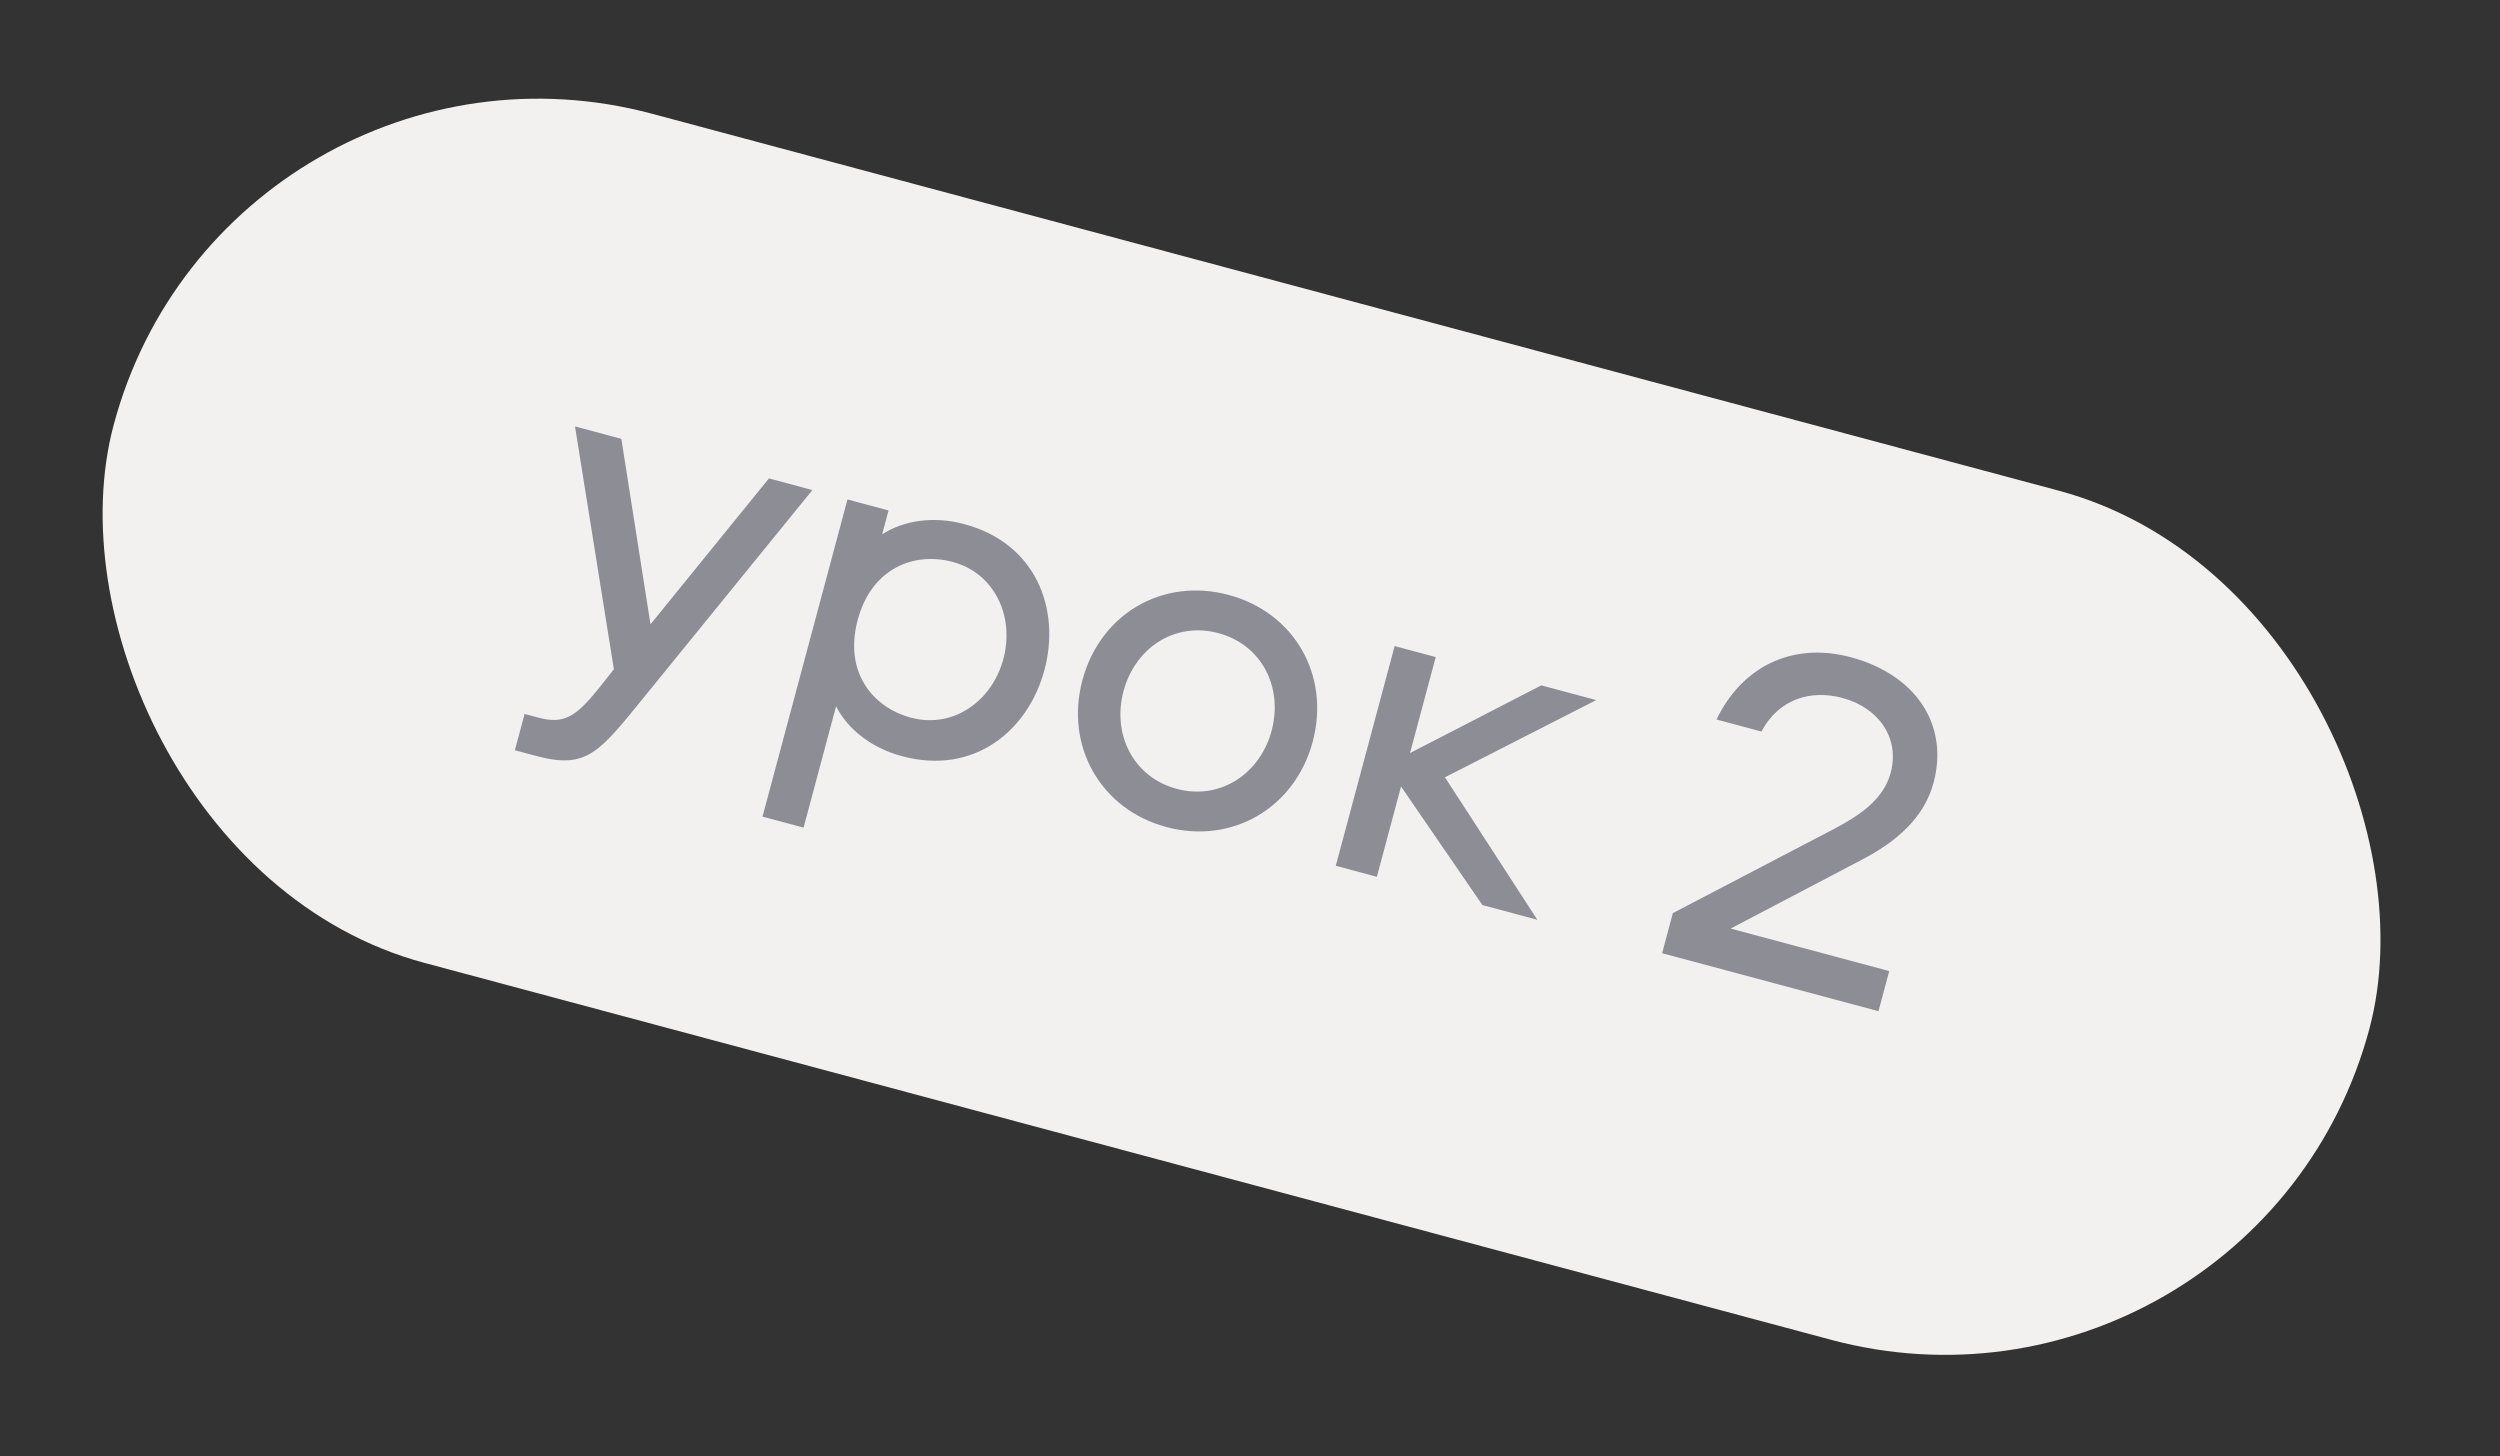
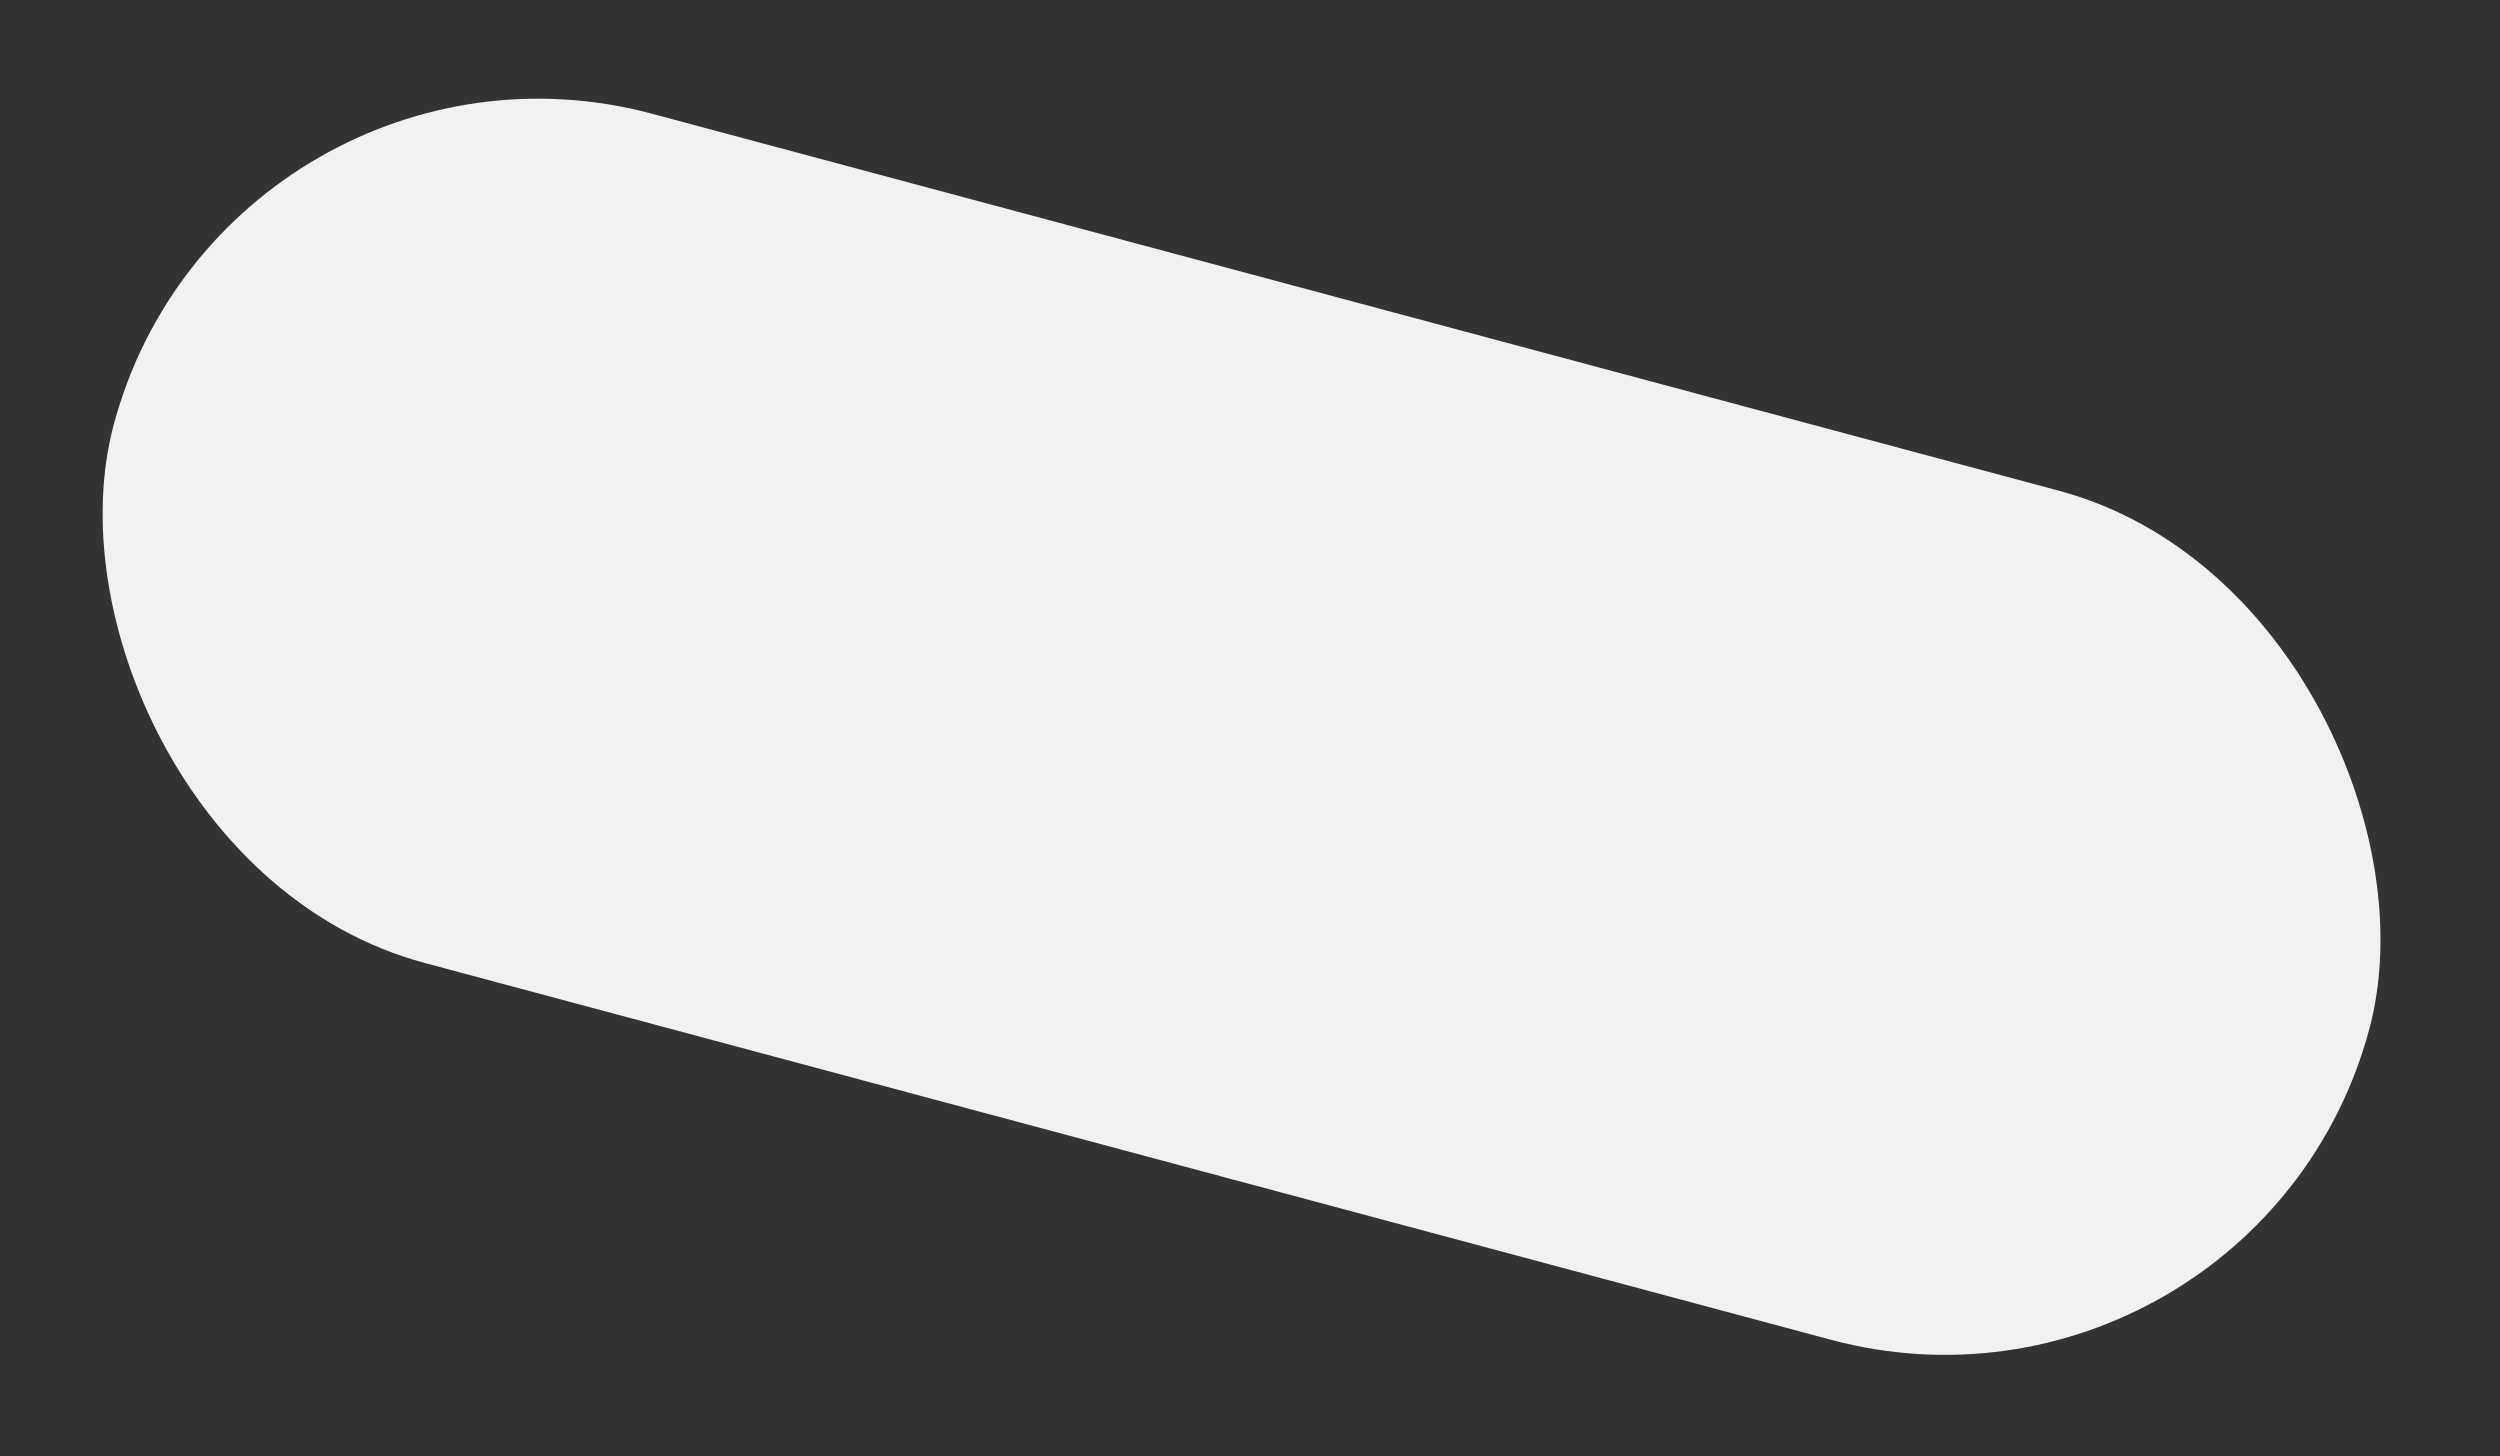
<svg xmlns="http://www.w3.org/2000/svg" width="91" height="53" viewBox="0 0 91 53" fill="none">
  <rect x="0" y="0" width="91" height="53" fill="#333333" stroke="none" />
  <rect x="8.282" width="85" height="32" rx="16" transform="rotate(15 8.282 0)" fill="#F2F1F0" />
-   <path d="M22.345 24.362L20.93 15.522L22.617 15.974L23.678 22.725L27.989 17.414L29.571 17.838L23.539 25.259C21.818 27.37 21.401 28.022 19.506 27.514L18.741 27.309L19.095 25.988L19.582 26.118C20.503 26.365 20.939 26.128 21.809 25.038L22.345 24.362ZM29.25 30.125L27.755 29.725L30.848 18.18L32.343 18.581L32.111 19.45C32.879 18.948 33.969 18.774 35.099 19.077C37.724 19.78 38.61 22.179 38.018 24.387C37.426 26.595 35.46 28.23 32.835 27.526C31.705 27.224 30.847 26.528 30.433 25.709L29.25 30.125ZM31.22 22.565C30.712 24.461 31.764 25.749 33.155 26.122C34.703 26.536 36.113 25.516 36.523 23.986C36.933 22.456 36.221 20.868 34.674 20.453C33.283 20.081 31.727 20.67 31.22 22.565ZM44.723 21.655C47.122 22.298 48.428 24.586 47.781 27.003C47.138 29.402 44.858 30.748 42.459 30.105C40.059 29.462 38.758 27.157 39.4 24.757C40.048 22.341 42.323 21.012 44.723 21.655ZM42.831 28.714C44.413 29.138 45.866 28.167 46.286 26.602C46.709 25.02 45.932 23.47 44.35 23.046C42.768 22.622 41.32 23.576 40.896 25.158C40.476 26.723 41.249 28.29 42.831 28.714ZM50.765 23.517L52.261 23.917L51.324 27.412L56.103 24.947L58.103 25.483L52.597 28.294L55.959 33.48L53.96 32.945L50.998 28.629L50.118 31.915L48.622 31.515L50.765 23.517ZM62.996 33.8L68.768 35.347L68.377 36.808L60.501 34.697L60.892 33.237L66.764 30.17C67.654 29.7 68.554 29.122 68.82 28.131C69.165 26.844 68.358 25.752 67.071 25.407C65.906 25.095 64.752 25.438 64.116 26.628L62.482 26.19C63.374 24.323 65.185 23.337 67.375 23.924C69.705 24.548 70.954 26.355 70.381 28.493C70.041 29.762 69.044 30.632 67.767 31.296L62.996 33.8Z" fill="#8D8E95" />
</svg>